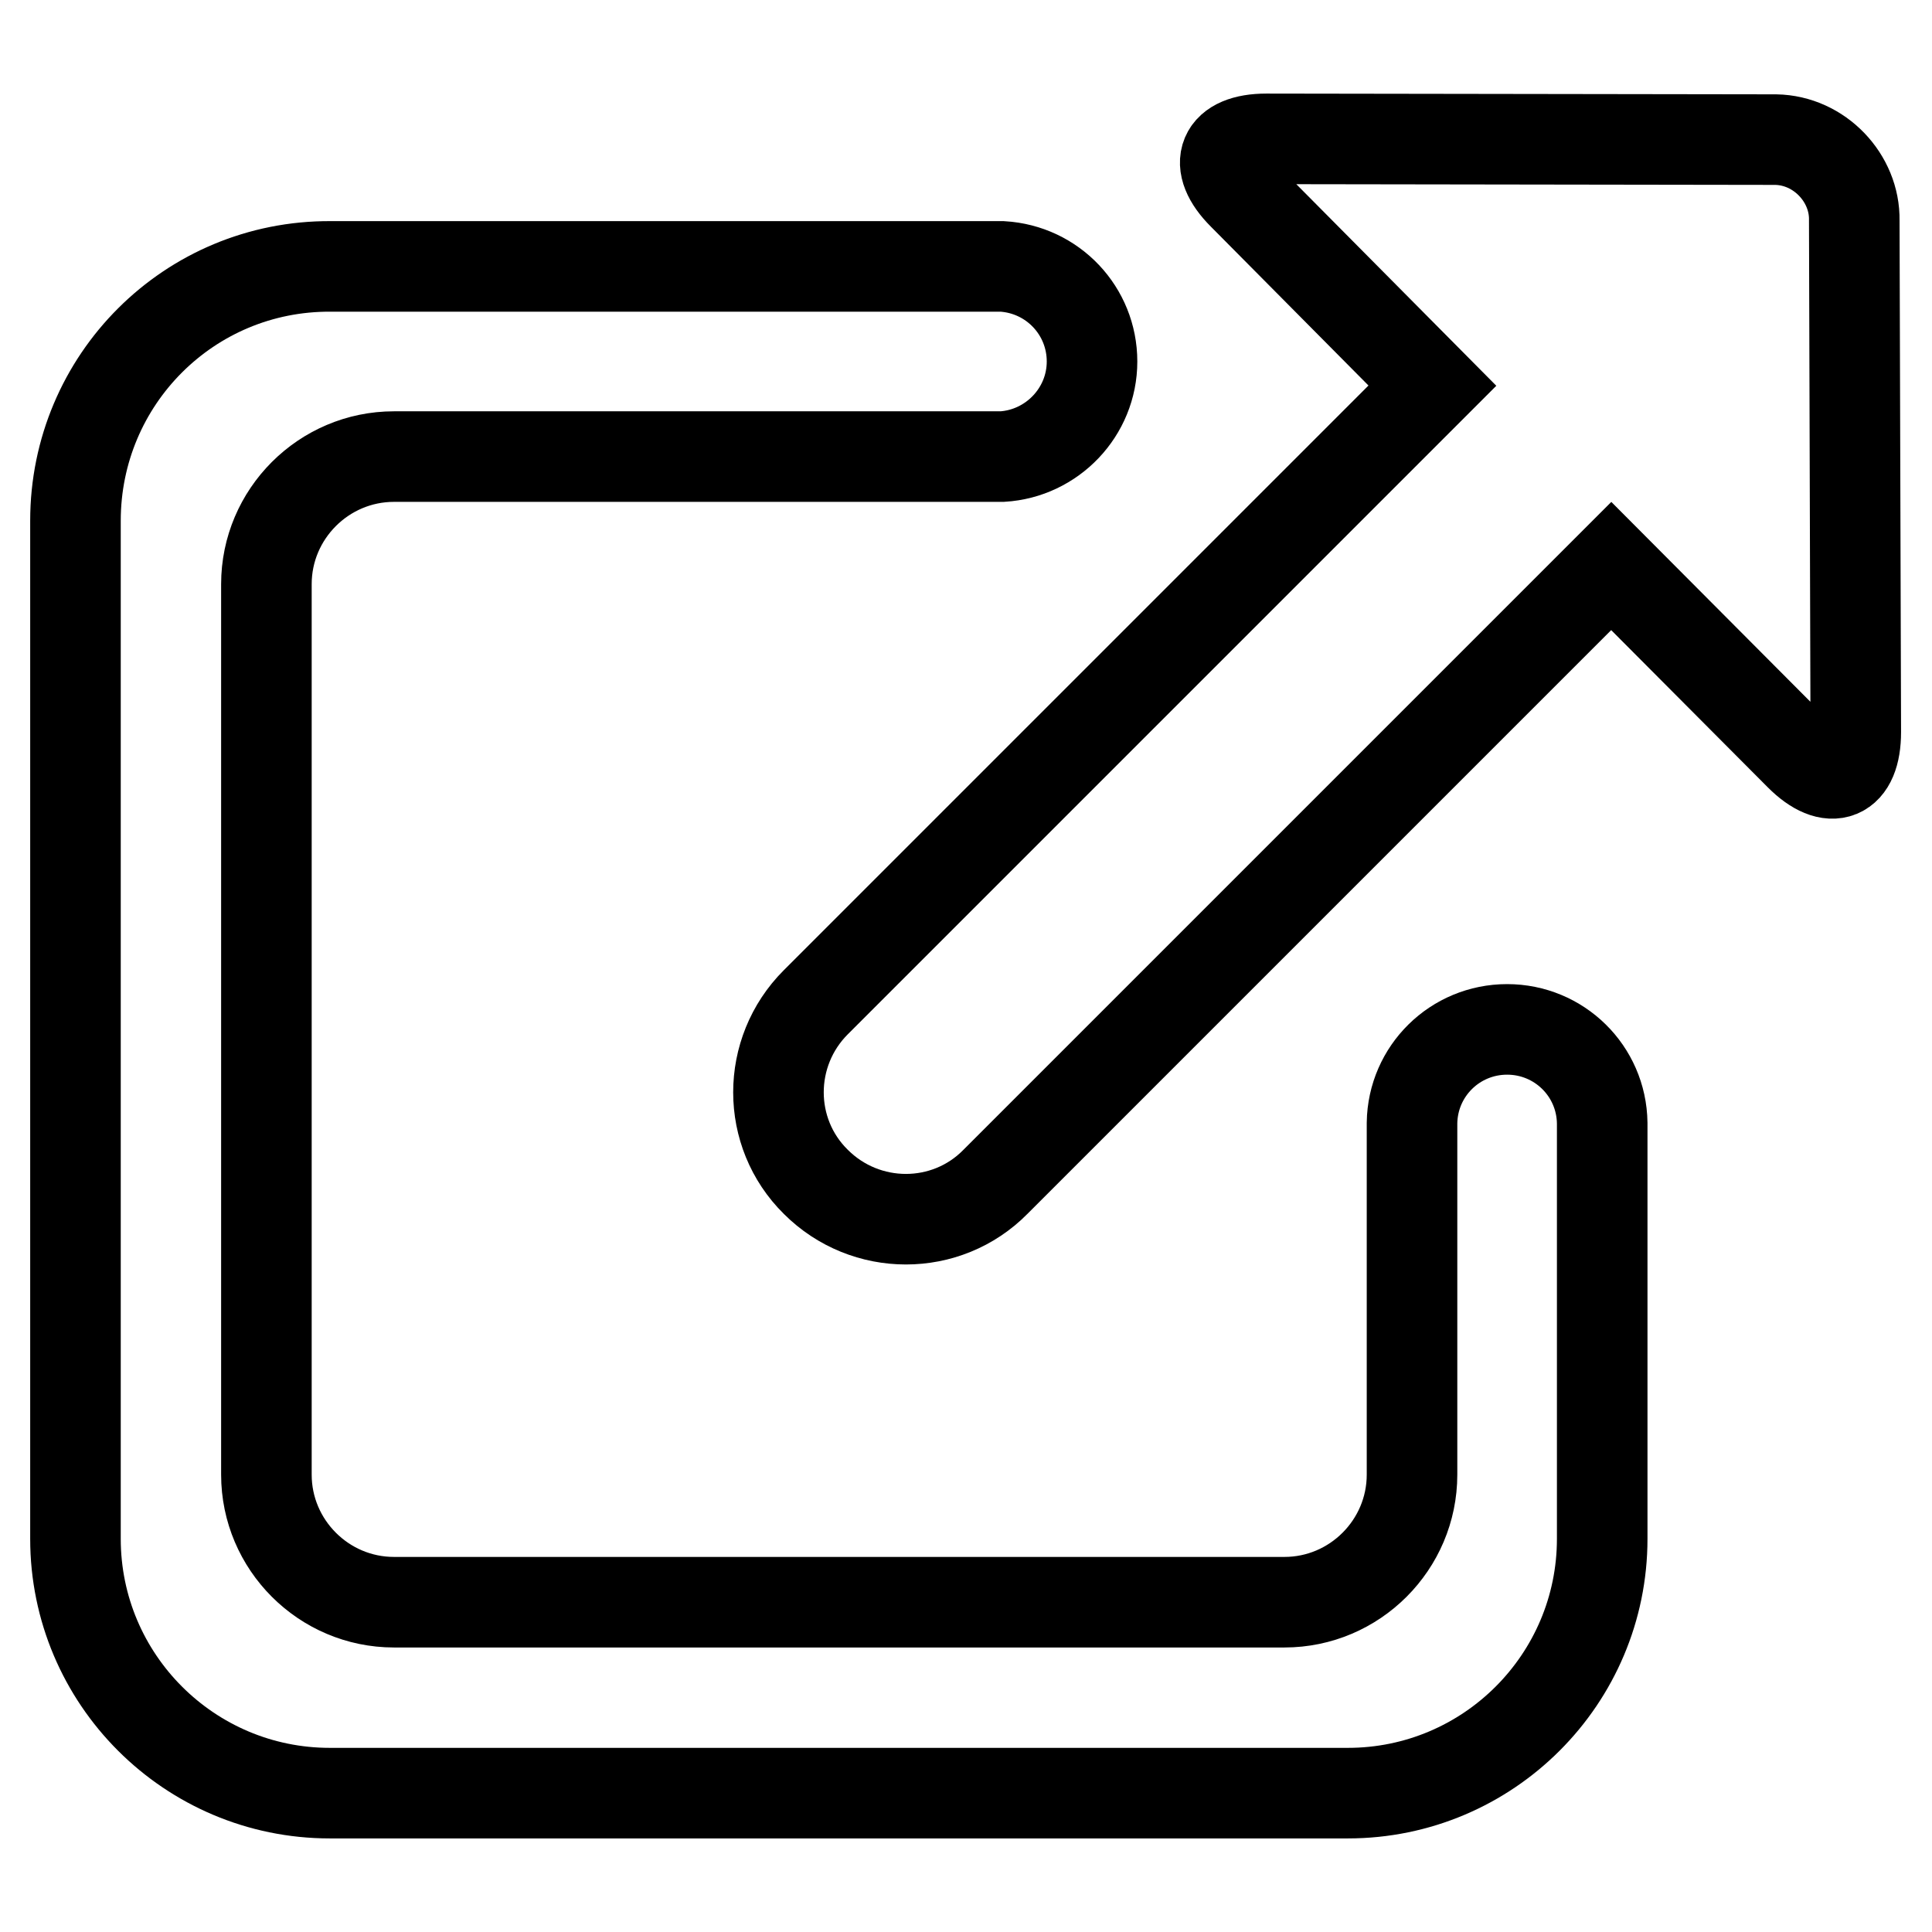
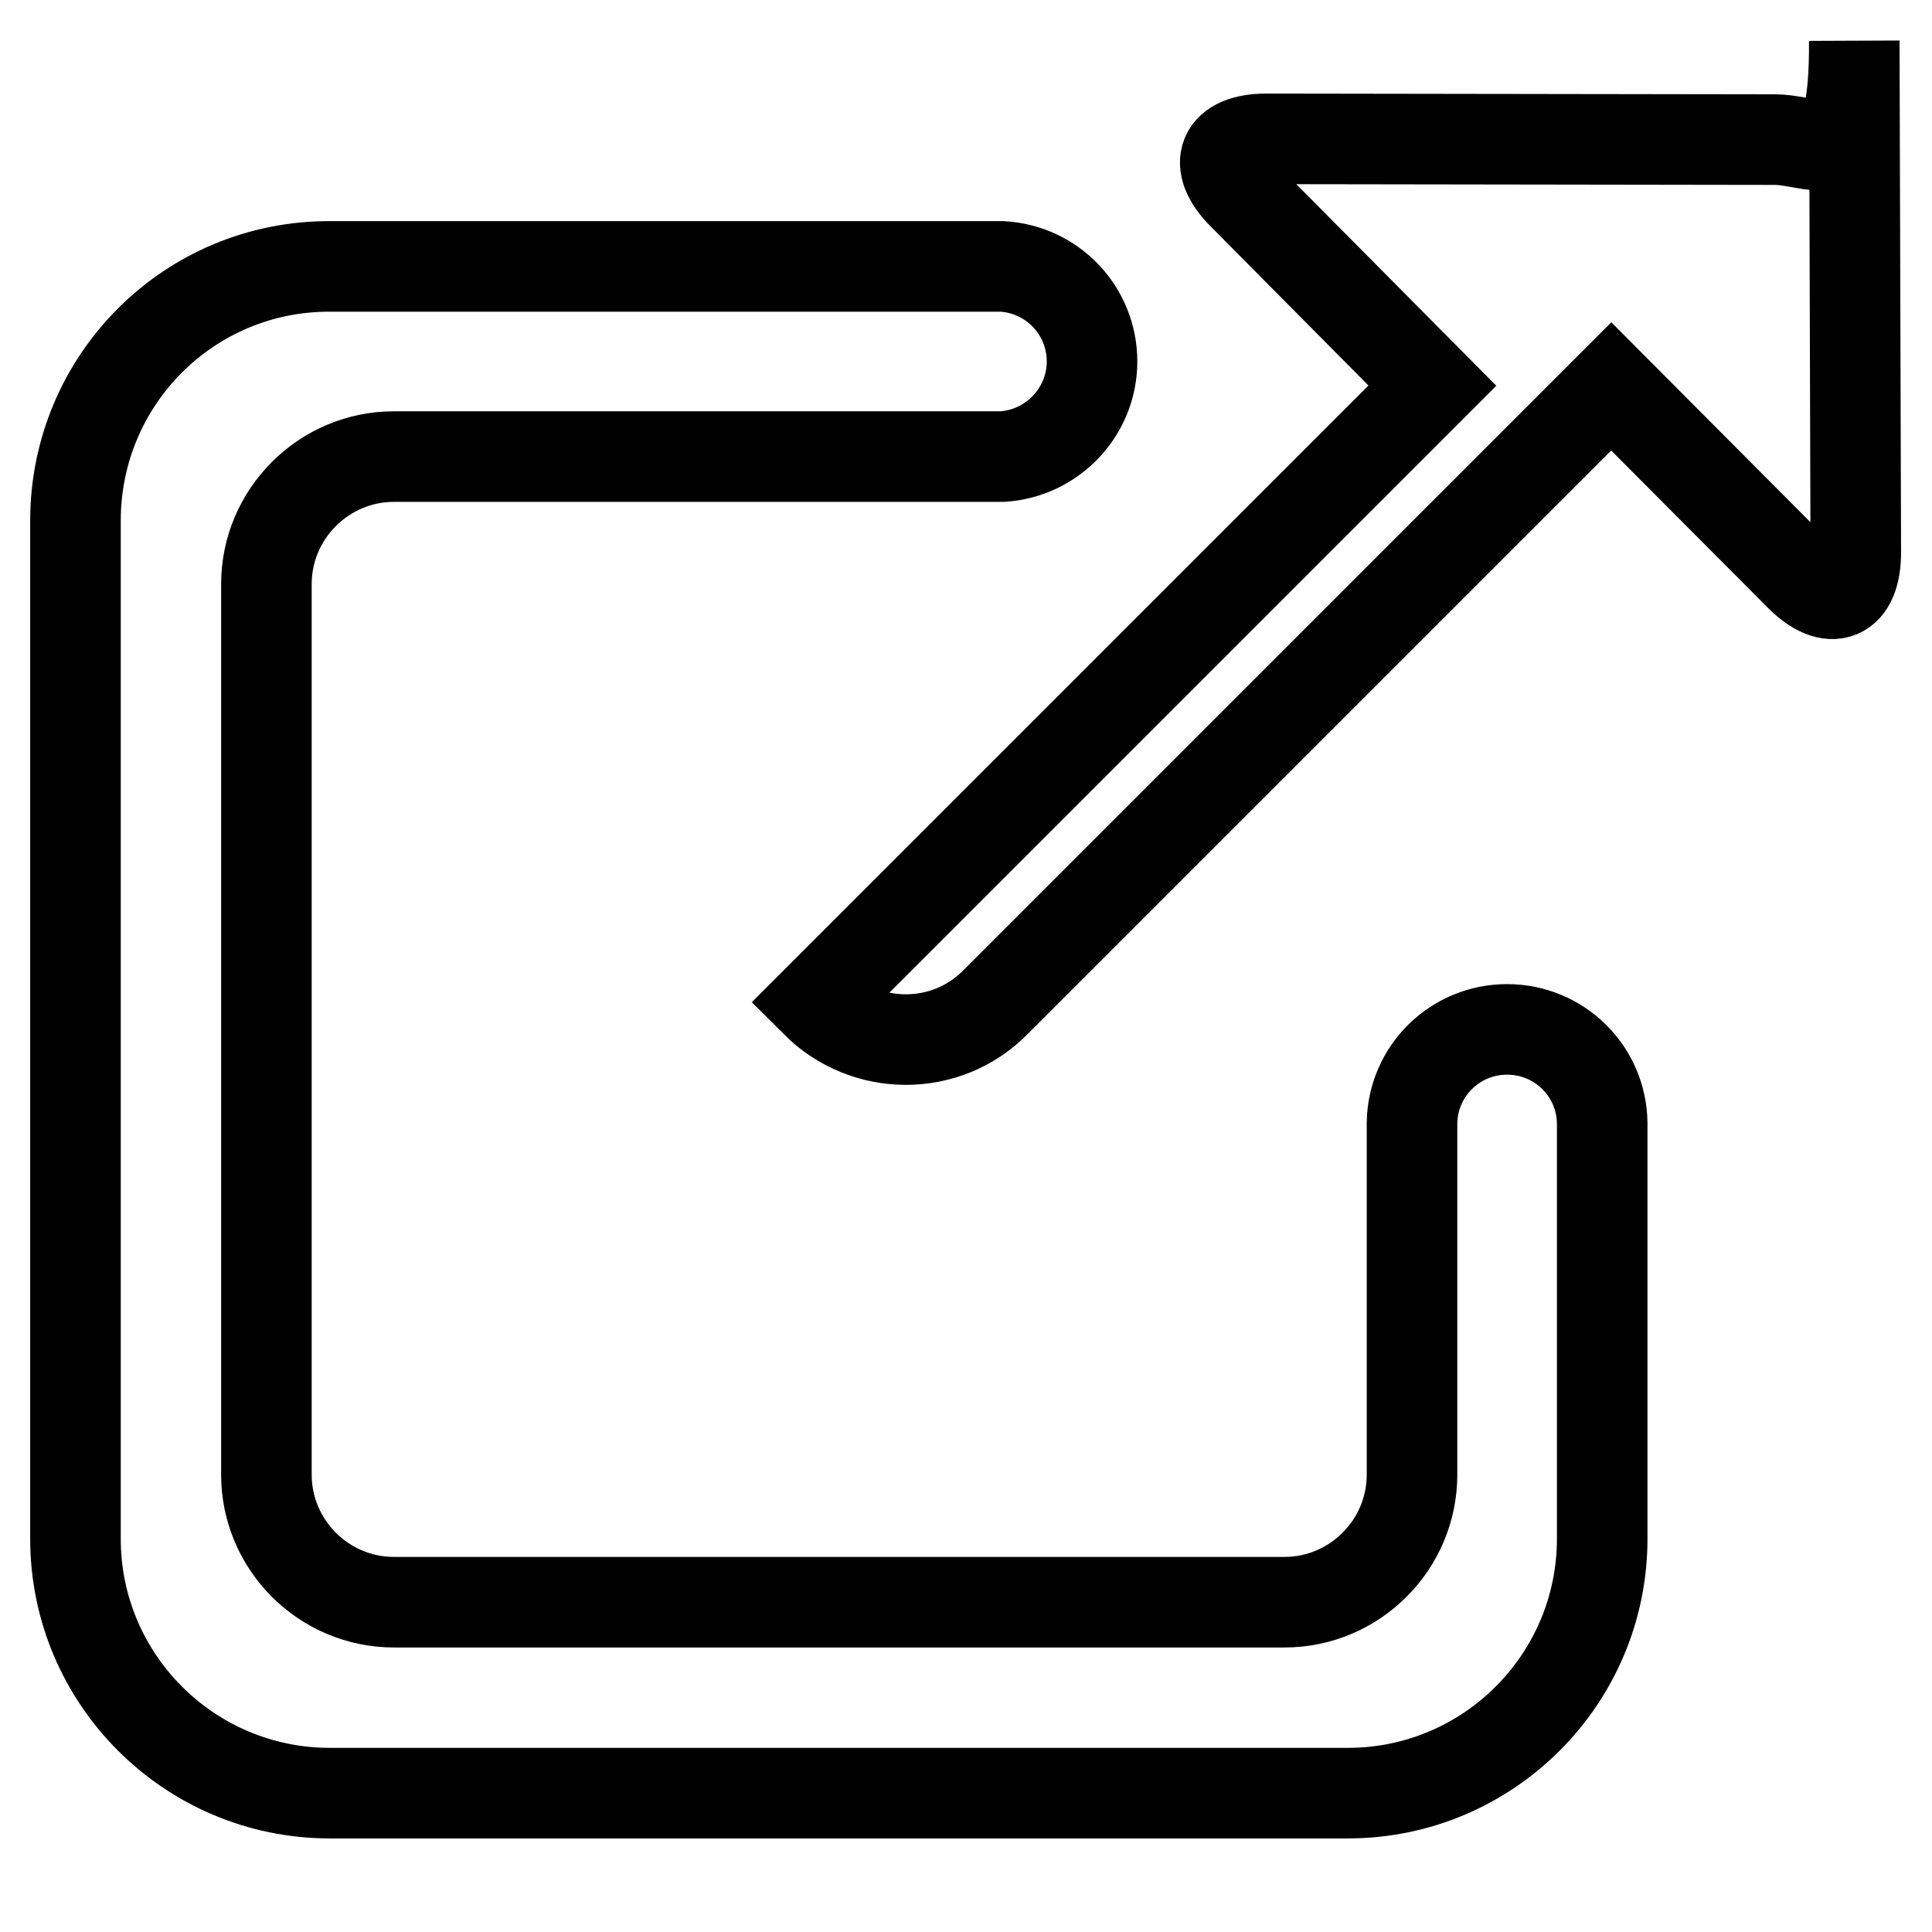
<svg xmlns="http://www.w3.org/2000/svg" version="1.1" x="0px" y="0px" viewBox="0 0 256 256" enable-background="new 0 0 256 256" xml:space="preserve">
  <g>
-     <path stroke-width="12" fill-opacity="0" stroke="#000000" d="M235.3,18.5l-67.5-0.1c-5.8,0-7.2,3.3-3.1,7.4l25.1,25.3l-81.7,81.7c-6.6,6.6-6.6,17.3,0,23.8 c6.6,6.6,17.3,6.6,23.8,0l81.6-81.6l25,25.1c4.1,4.1,7.4,2.8,7.4-3.1l-0.2-67.8C245.8,23.6,241.1,18.6,235.3,18.5L235.3,18.5z  M199.7,136.4c-6.9,0-12.5,5.5-12.6,12.4h0v46.6c0,9.3-7.6,16.9-16.9,16.9h-118c-9.3,0-16.9-7.6-16.9-16.9v-118 c0-9.3,7.6-16.9,16.9-16.9h80.6v0c6.6-0.4,11.9-5.9,11.9-12.6c0-6.7-5.2-12.2-11.9-12.6v0h-89C25.1,35.2,10,50.3,10,69v134.9 c0,18.6,15.1,33.7,33.7,33.7h134.9c18.6,0,33.7-15.1,33.7-33.7v-55.1h0C212.2,141.9,206.6,136.4,199.7,136.4L199.7,136.4z" />
+     <path stroke-width="12" fill-opacity="0" stroke="#000000" d="M235.3,18.5l-67.5-0.1c-5.8,0-7.2,3.3-3.1,7.4l25.1,25.3l-81.7,81.7c6.6,6.6,17.3,6.6,23.8,0l81.6-81.6l25,25.1c4.1,4.1,7.4,2.8,7.4-3.1l-0.2-67.8C245.8,23.6,241.1,18.6,235.3,18.5L235.3,18.5z  M199.7,136.4c-6.9,0-12.5,5.5-12.6,12.4h0v46.6c0,9.3-7.6,16.9-16.9,16.9h-118c-9.3,0-16.9-7.6-16.9-16.9v-118 c0-9.3,7.6-16.9,16.9-16.9h80.6v0c6.6-0.4,11.9-5.9,11.9-12.6c0-6.7-5.2-12.2-11.9-12.6v0h-89C25.1,35.2,10,50.3,10,69v134.9 c0,18.6,15.1,33.7,33.7,33.7h134.9c18.6,0,33.7-15.1,33.7-33.7v-55.1h0C212.2,141.9,206.6,136.4,199.7,136.4L199.7,136.4z" />
  </g>
</svg>